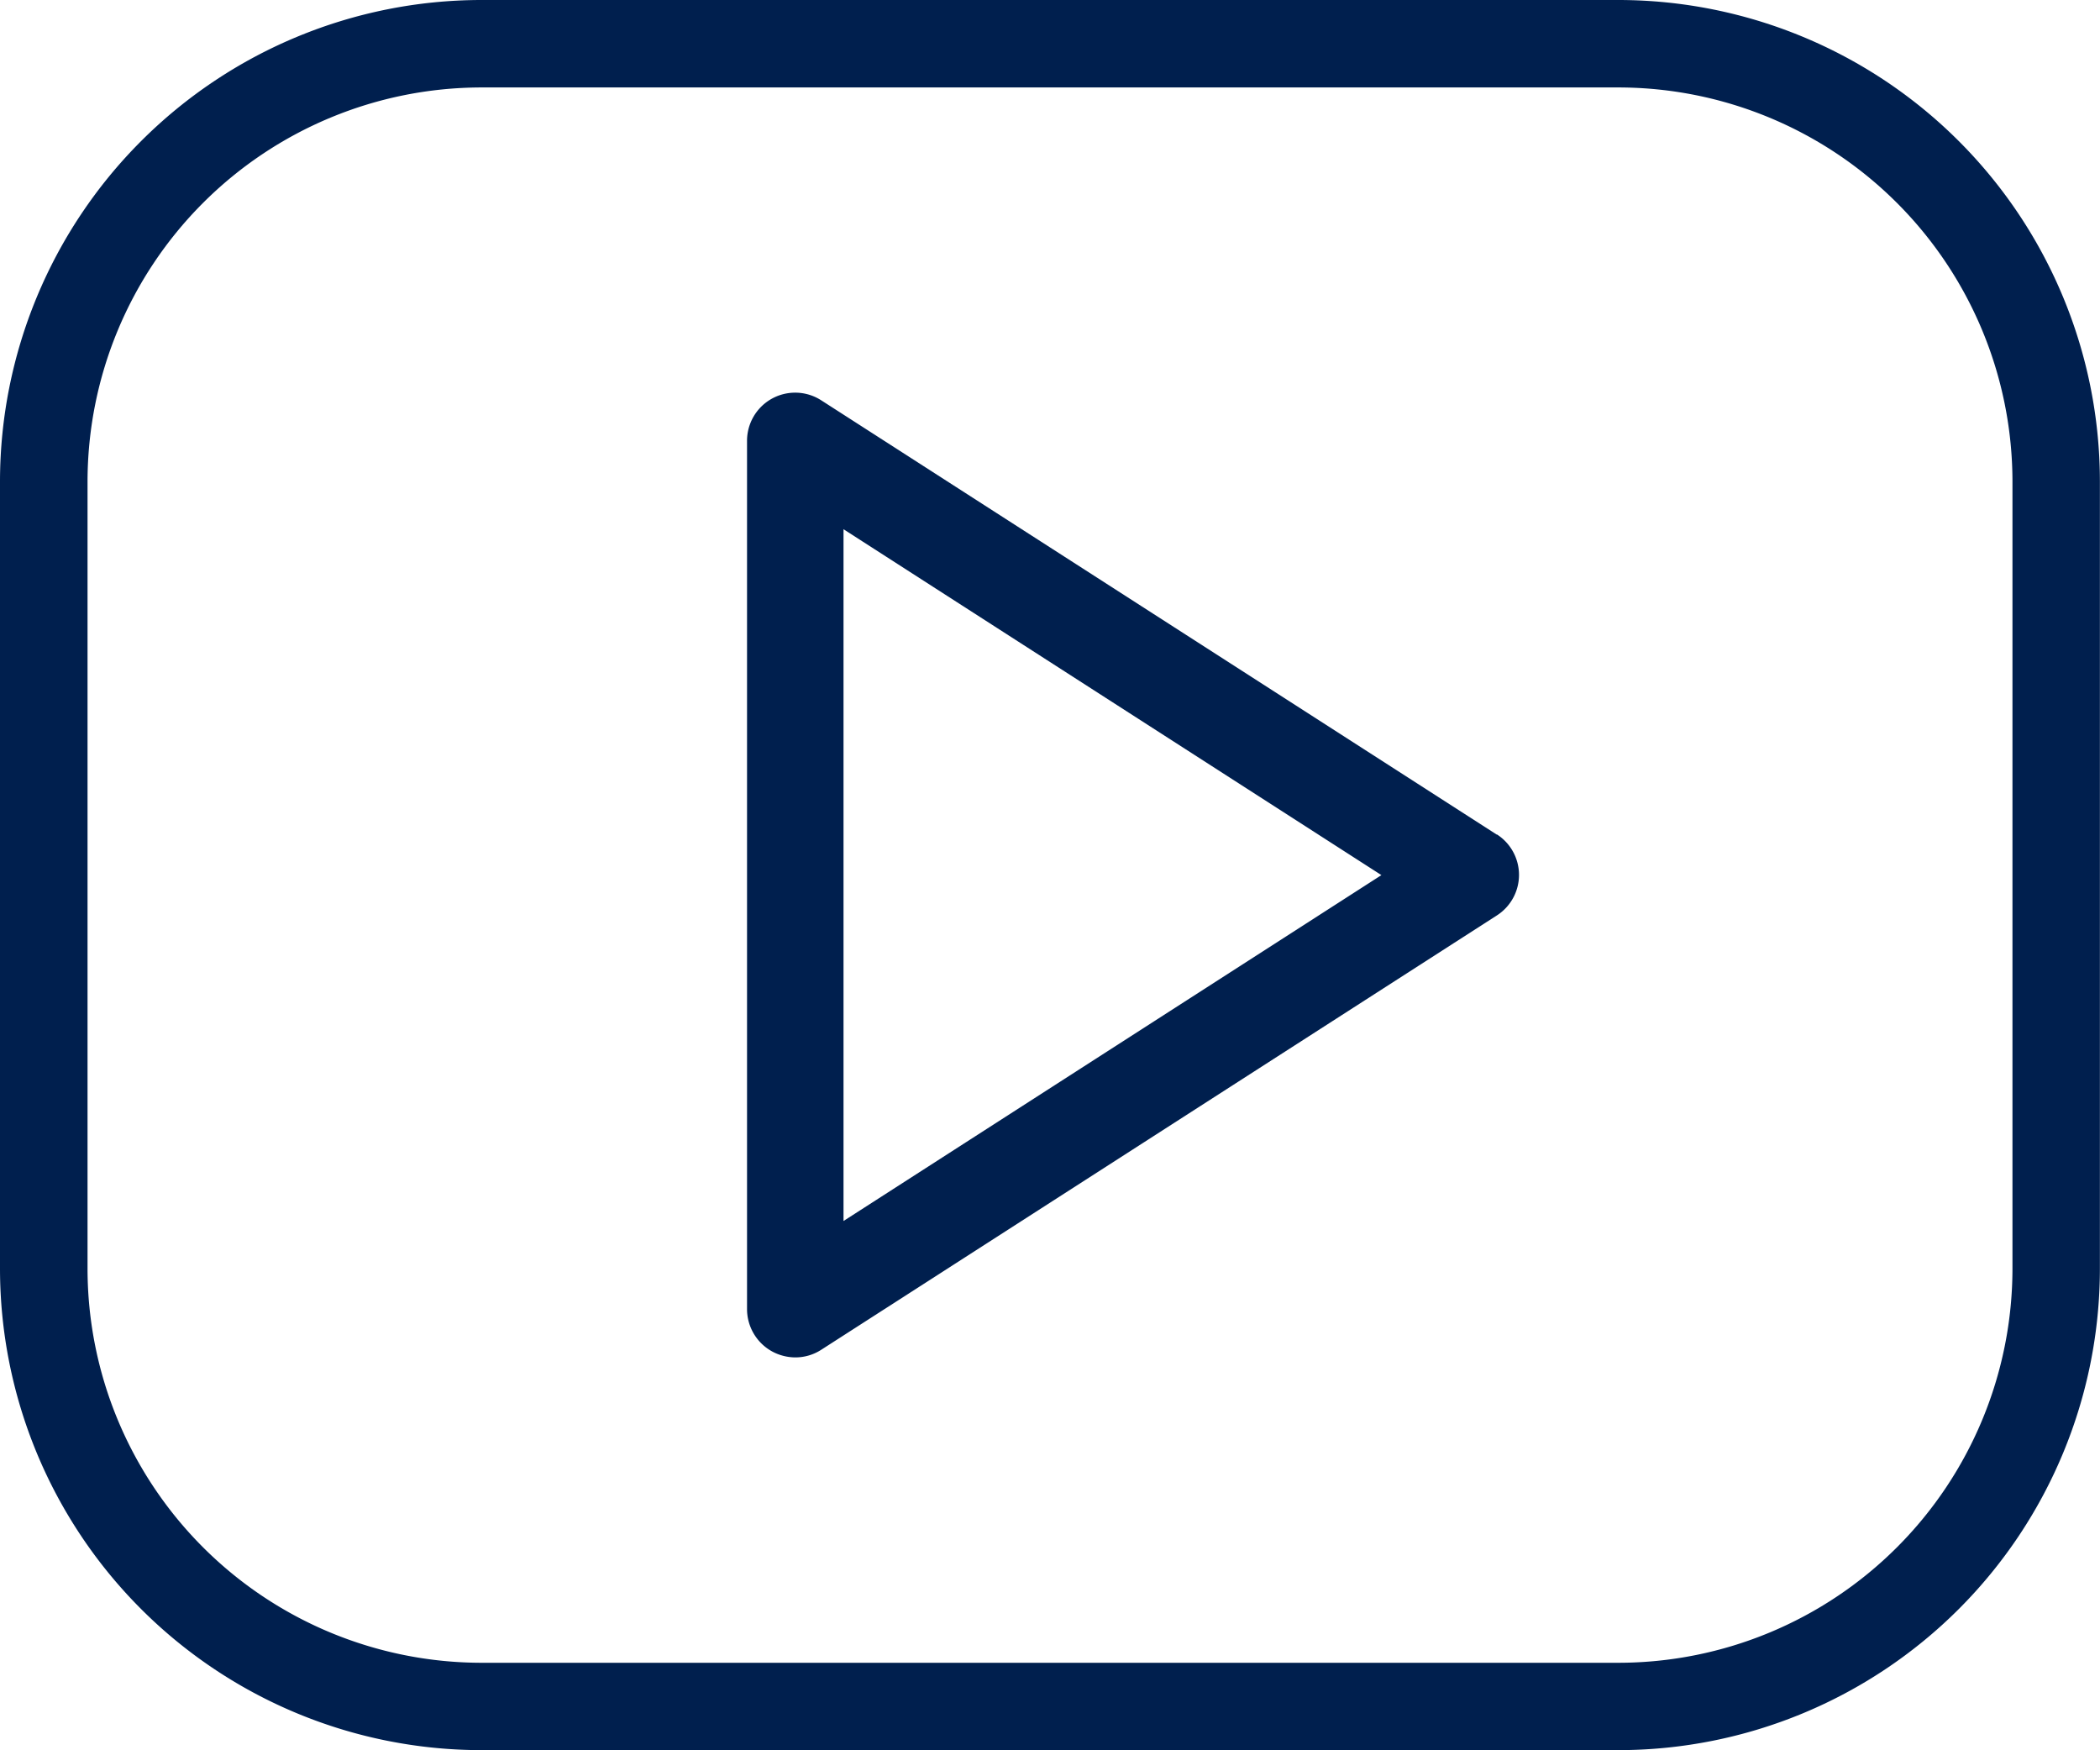
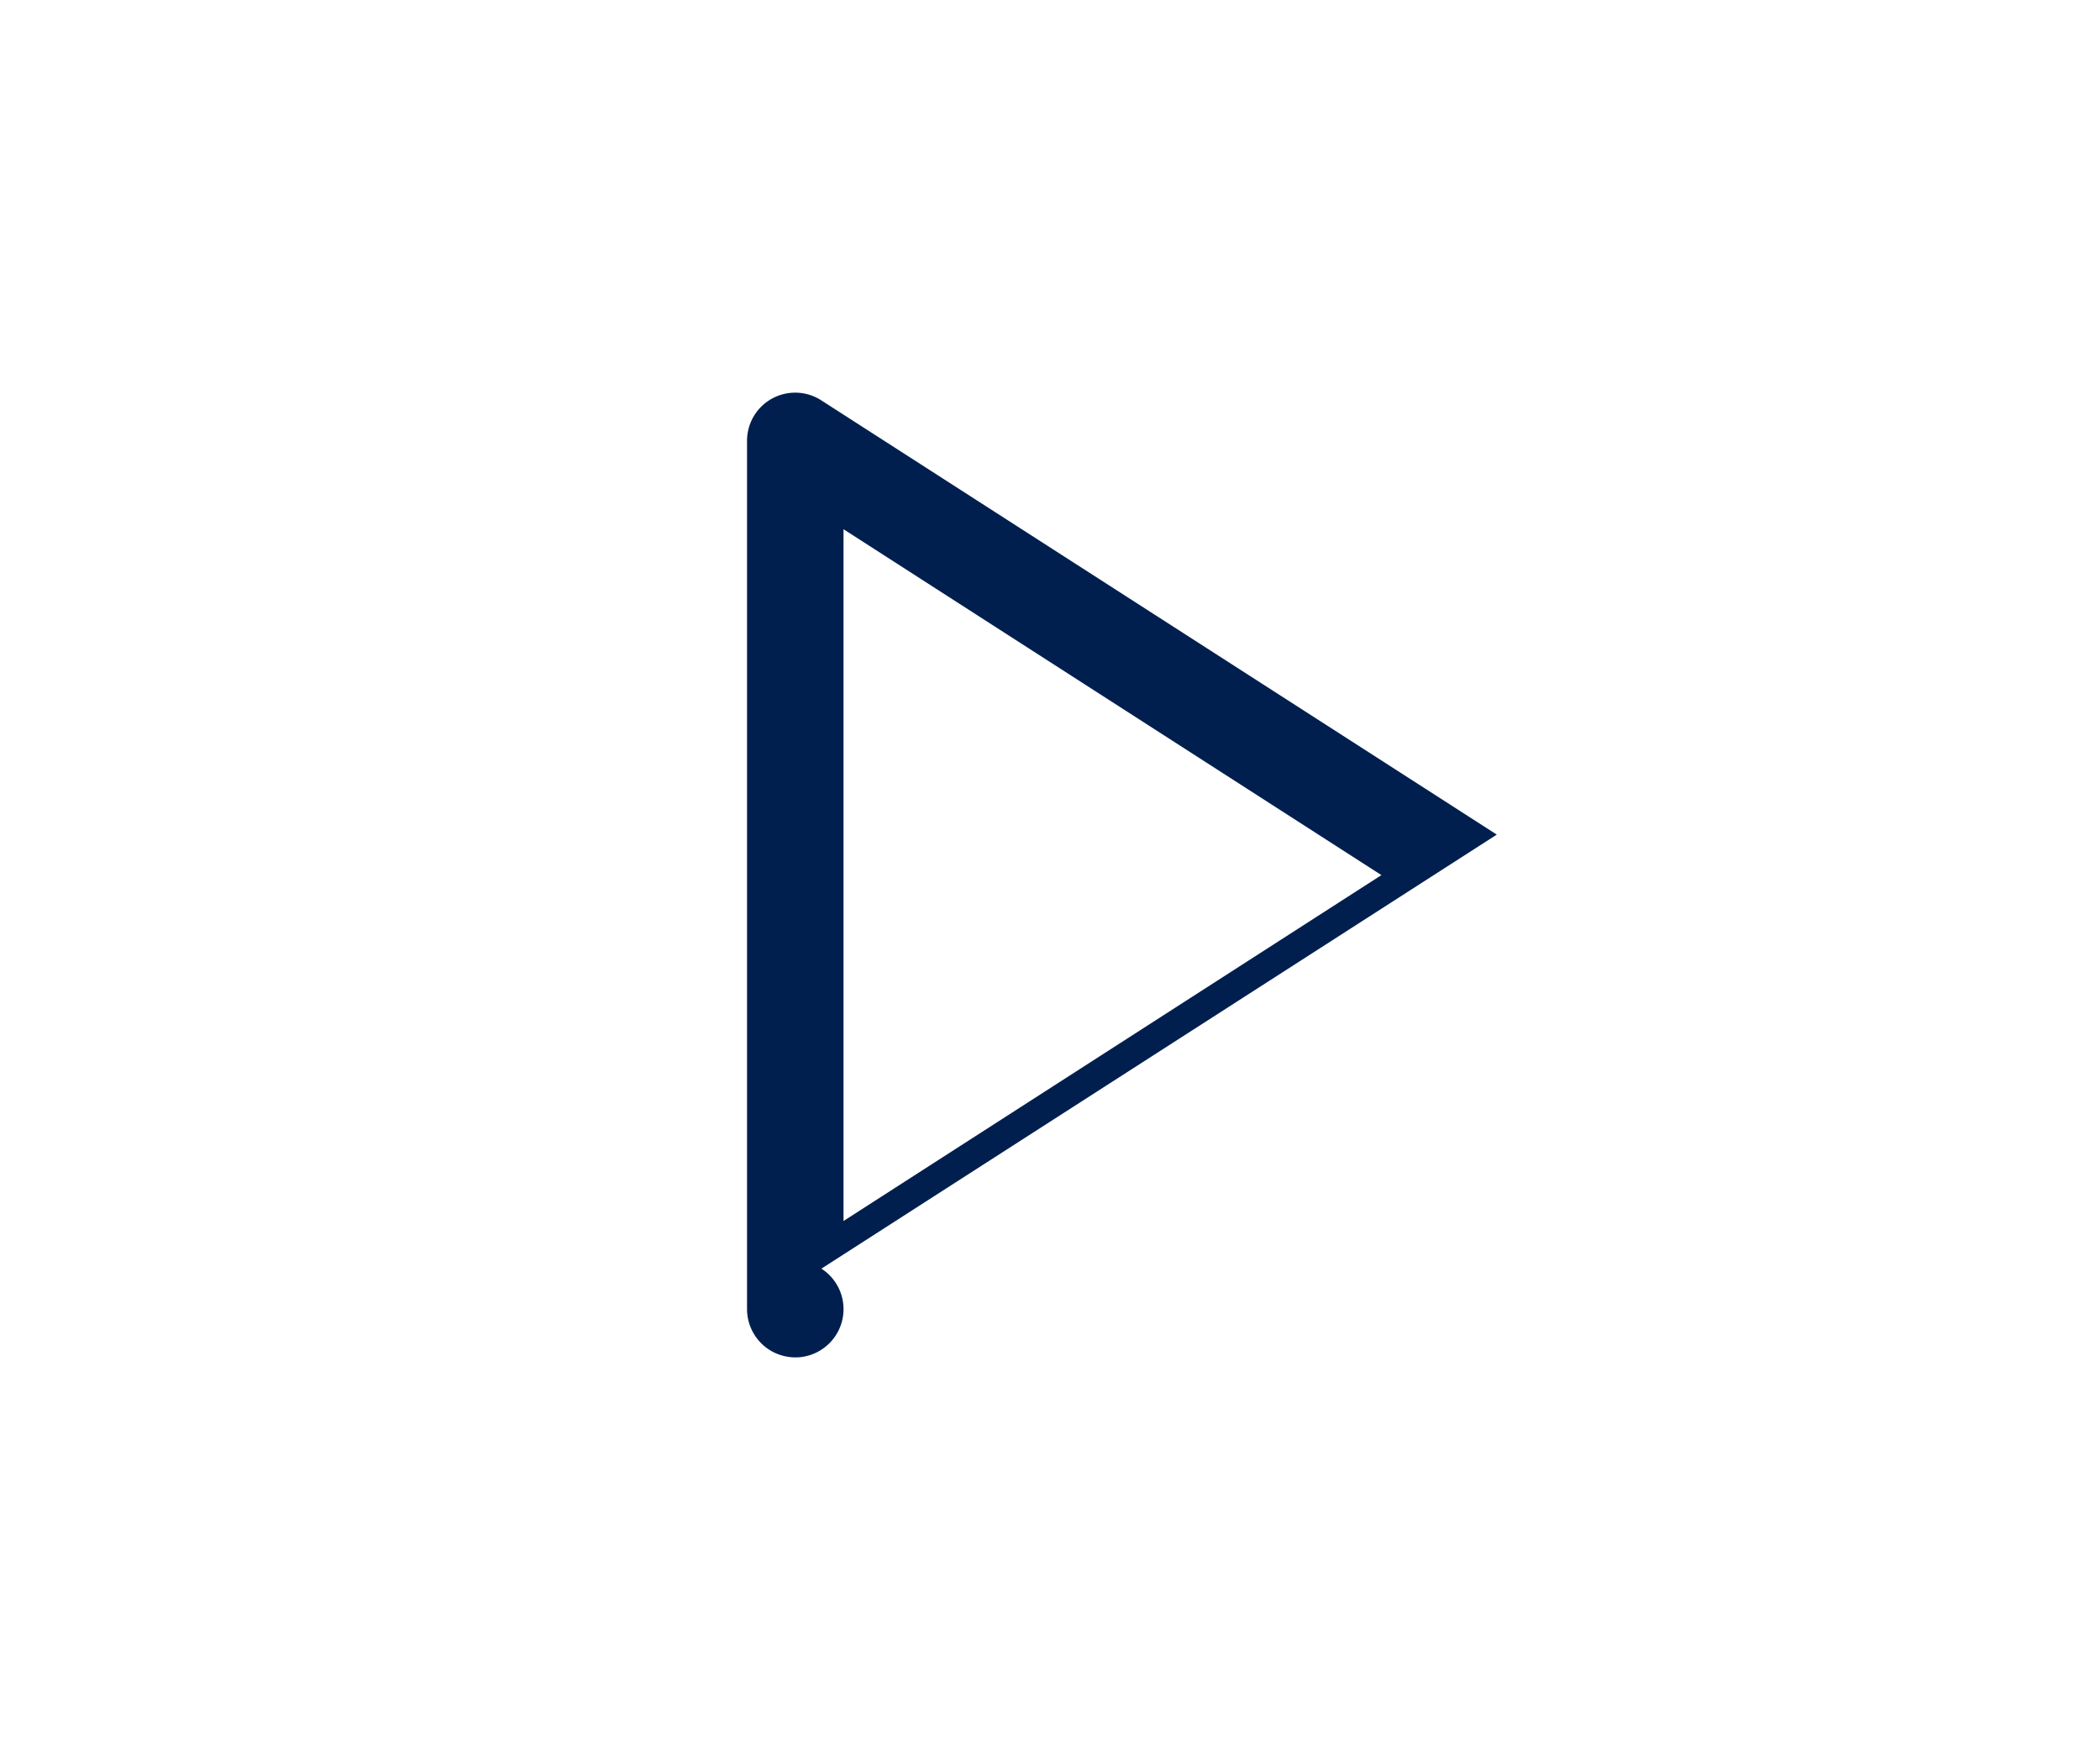
<svg xmlns="http://www.w3.org/2000/svg" width="20.895" height="17.412" viewBox="0 0 20.895 17.412">
  <g id="Watchit_-_Youtube_Clone" data-name="Watchit - Youtube Clone" transform="translate(0 -42.667)">
    <g id="Group_561" data-name="Group 561" transform="translate(0 42.667)">
      <g id="Group_560" data-name="Group 560" transform="translate(0 0)">
-         <path id="Path_382" data-name="Path 382" d="M16.106,42.667H4.788A4.793,4.793,0,0,0,0,47.455v7.835a4.793,4.793,0,0,0,4.788,4.788H16.106a4.793,4.793,0,0,0,4.788-4.788V47.455A4.793,4.793,0,0,0,16.106,42.667Zm3.918,12.624a3.923,3.923,0,0,1-3.918,3.918H4.788A3.923,3.923,0,0,1,.871,55.291V47.455a3.923,3.923,0,0,1,3.918-3.918H16.106a3.923,3.923,0,0,1,3.918,3.918v7.835Z" transform="translate(0 -42.667)" fill="#001f4e" />
-       </g>
+         </g>
    </g>
    <g id="Group_563" data-name="Group 563" transform="translate(7.433 46.572)">
      <g id="Group_562" data-name="Group 562" transform="translate(0 0)">
-         <path id="Path_383" data-name="Path 383" d="M199.46,153.725l-6.721-4.32a.479.479,0,0,0-.739.4v8.641a.481.481,0,0,0,.25.421.489.489,0,0,0,.23.059.475.475,0,0,0,.26-.077l6.721-4.32a.479.479,0,0,0,0-.806Zm-6.5,3.844v-6.882l5.352,3.441Z" transform="translate(-192 -149.327)" fill="#001f4e" />
+         <path id="Path_383" data-name="Path 383" d="M199.46,153.725l-6.721-4.32a.479.479,0,0,0-.739.4v8.641a.481.481,0,0,0,.25.421.489.489,0,0,0,.23.059.475.475,0,0,0,.26-.077a.479.479,0,0,0,0-.806Zm-6.5,3.844v-6.882l5.352,3.441Z" transform="translate(-192 -149.327)" fill="#001f4e" />
      </g>
    </g>
  </g>
</svg>